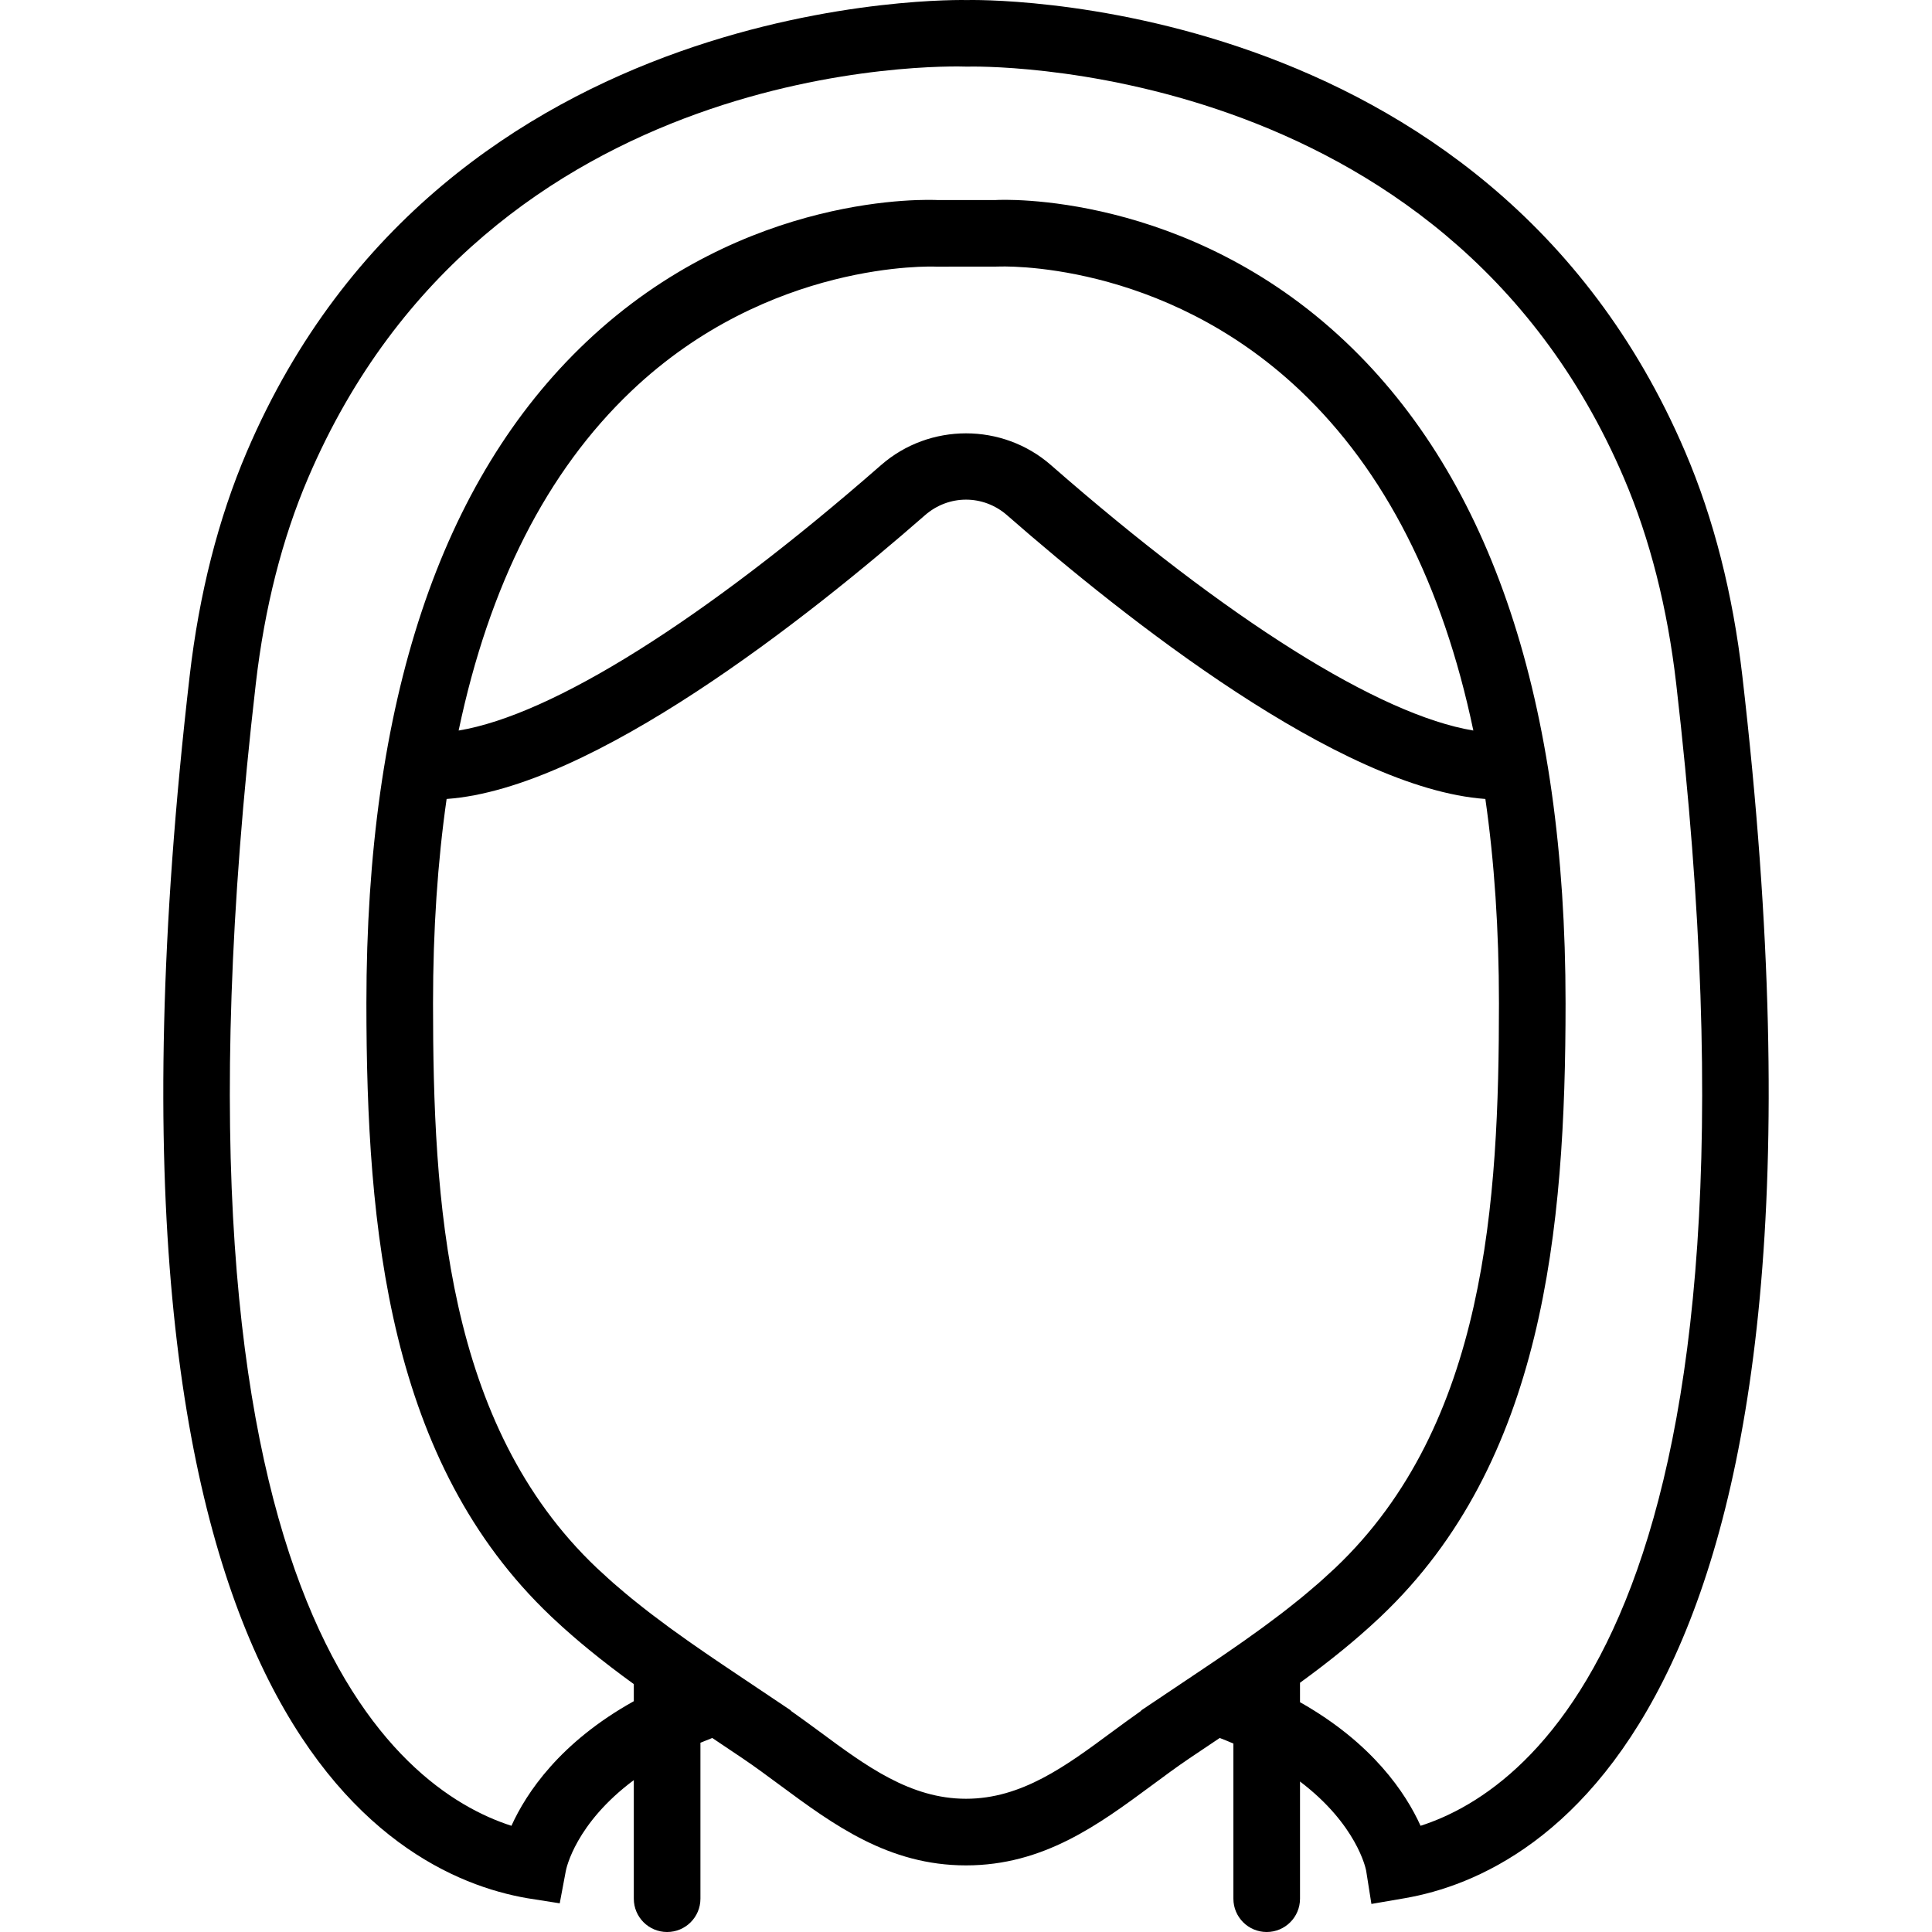
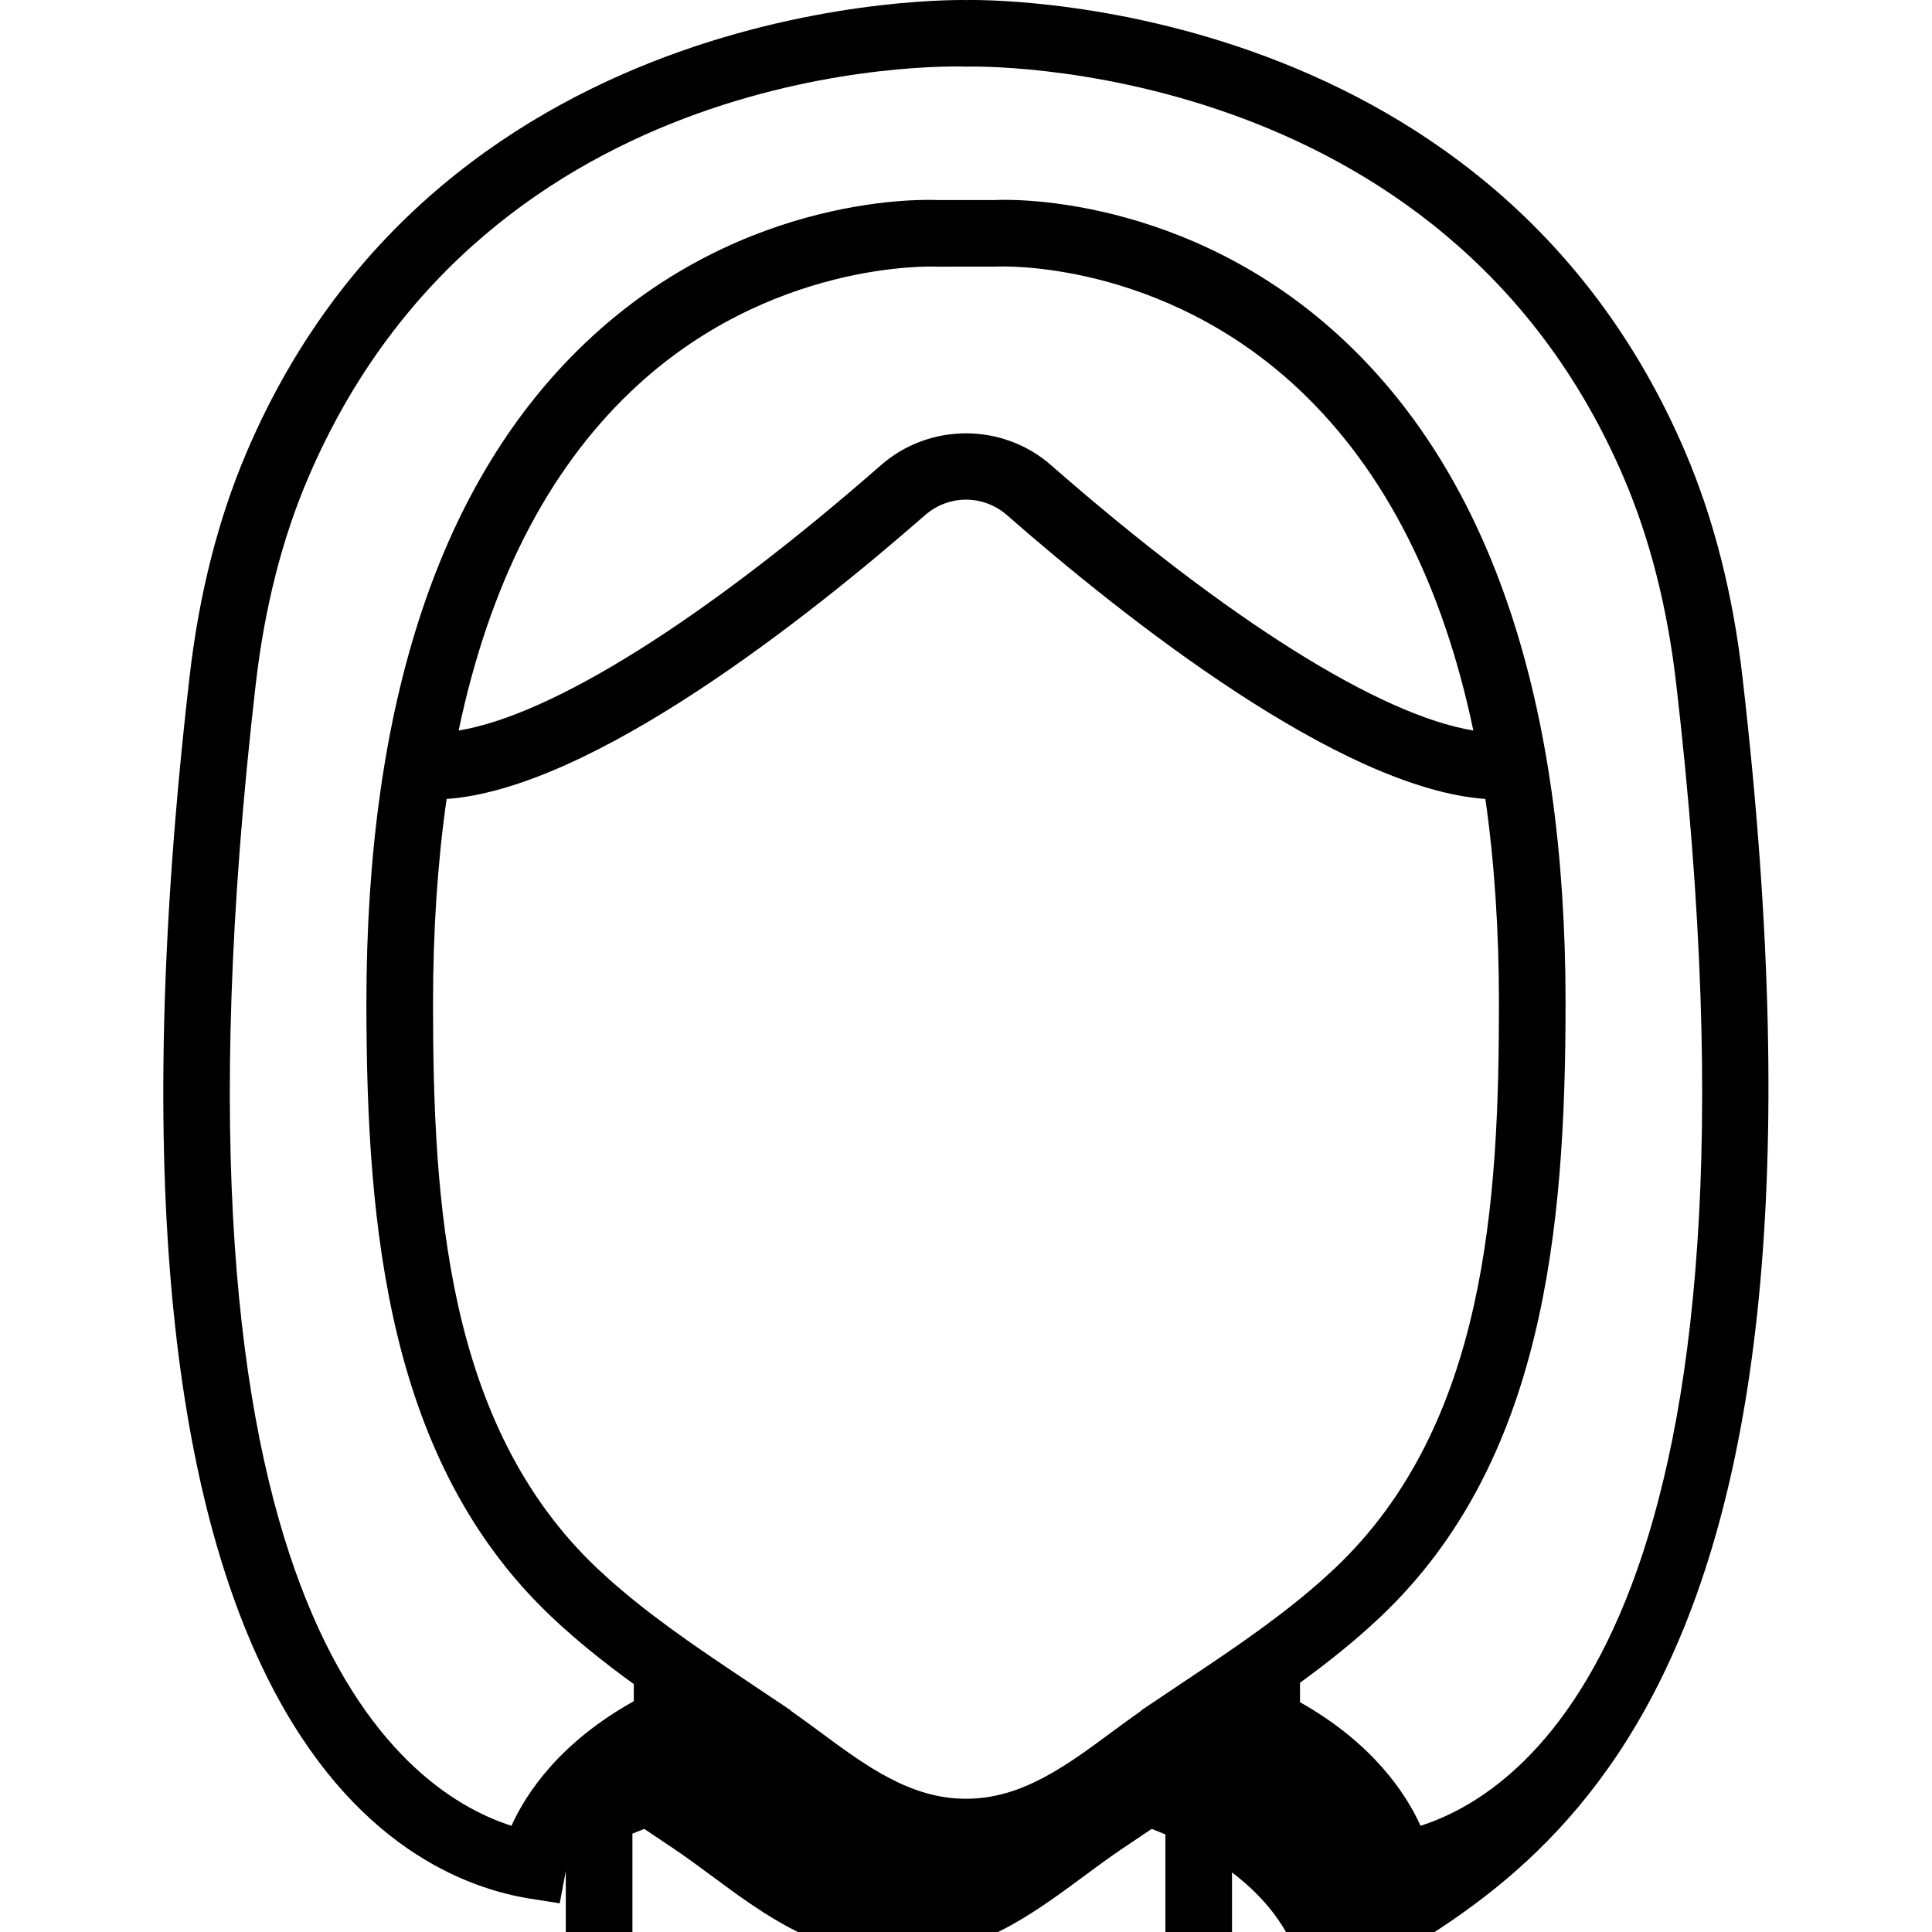
<svg xmlns="http://www.w3.org/2000/svg" fill="#000000" height="800px" width="800px" version="1.1" id="Layer_1" viewBox="0 0 512.005 512.005" xml:space="preserve">
  <g transform="translate(0 -1)">
    <g>
-       <path d="M461.743,180.14c-2.516-21.778-7.601-41.746-15.122-59.339C394.018-2.397,256.987,1.002,256.316,1.011    c-1.359,0-138.328-3.416-190.932,119.781c-7.521,17.602-12.606,37.57-15.122,59.348    c-31.585,272.975,52.047,317.458,89.485,323.911l8.589,1.351l1.607-8.554c0.127-0.685,2.581-12.593,18.024-24.095v31.425    c0,4.873,3.946,8.828,8.828,8.828s8.828-3.955,8.828-8.828v-41.329c1.016-0.429,2.063-0.85,3.136-1.265l8.072,5.421    c3.346,2.26,6.603,4.679,9.852,7.08c14.142,10.452,28.76,21.266,49.32,21.266s35.178-10.814,49.32-21.266    c3.249-2.401,6.506-4.82,9.852-7.08l8.072-5.421c1.247,0.482,2.449,0.974,3.618,1.475v41.118c0,4.873,3.946,8.828,8.828,8.828    c4.882,0,8.828-3.955,8.828-8.828v-31.055c15,11.378,17.412,23.014,17.524,23.61l1.395,8.836l8.819-1.518    C409.695,497.598,493.328,453.115,461.743,180.14z M256.003,477.695c-14.742,0-26.439-8.642-38.815-17.805    c-2.534-1.873-5.084-3.726-7.652-5.539l0.1-0.034l-14.777-9.905c-1.315-0.879-2.621-1.759-3.925-2.639    c-0.6-0.406-1.2-0.812-1.8-1.22c-0.758-0.514-1.51-1.031-2.263-1.547c-1.169-0.803-2.337-1.611-3.501-2.425    c-0.417-0.291-0.833-0.584-1.249-0.876c-1.362-0.96-2.716-1.93-4.063-2.909c-0.294-0.214-0.59-0.427-0.883-0.642    c-1.397-1.023-2.782-2.06-4.157-3.108c-0.272-0.207-0.546-0.412-0.816-0.62c-1.332-1.024-2.646-2.067-3.95-3.118    c-0.315-0.255-0.637-0.505-0.95-0.761c-1.191-0.972-2.357-1.966-3.518-2.964c-0.407-0.35-0.823-0.691-1.226-1.045    c-0.986-0.864-1.941-1.753-2.901-2.638c-0.502-0.463-1.018-0.913-1.513-1.383c-40.033-37.994-43.388-97.192-43.388-149.681    c0-19.396,1.211-37.43,3.602-54.101c38.541-2.743,95.594-47.922,126.759-75.185c6.303-5.517,15.466-5.517,21.769-0.009    c31.163,27.27,88.212,72.446,126.753,75.193c2.389,16.67,3.6,34.704,3.6,54.101c0,52.489-3.346,111.687-43.379,149.681    c-0.495,0.47-1.011,0.92-1.513,1.383c-0.96,0.885-1.915,1.774-2.901,2.638c-0.403,0.354-0.819,0.694-1.226,1.045    c-1.161,0.998-2.327,1.992-3.518,2.964c-0.314,0.256-0.635,0.506-0.95,0.761c-1.304,1.051-2.617,2.094-3.95,3.118    c-0.27,0.208-0.545,0.413-0.816,0.62c-1.375,1.048-2.759,2.085-4.157,3.108c-0.293,0.215-0.589,0.428-0.883,0.642    c-1.347,0.979-2.702,1.949-4.063,2.909c-0.415,0.293-0.831,0.585-1.249,0.876c-1.164,0.814-2.331,1.622-3.501,2.425    c-0.752,0.516-1.504,1.032-2.261,1.546c-0.602,0.41-1.204,0.817-1.807,1.224c-1.303,0.879-2.607,1.758-3.92,2.636l-14.777,9.905    l0.1,0.034c-2.568,1.814-5.118,3.666-7.652,5.539C282.441,469.053,270.745,477.695,256.003,477.695z M121.544,194.602    c8.084-38.524,23.364-68.648,45.737-89.938c36.484-34.737,79.916-33.05,80.825-32.997l16.278-0.018    c0.468-0.044,43.388-1.951,80.084,32.759c22.512,21.309,37.876,51.516,45.988,90.193c-24.84-4.117-64.95-29.235-111.943-70.345    c-12.826-11.22-32.194-11.22-45.021,0C186.496,165.369,146.384,190.487,121.544,194.602z M376.468,484.859    c-3.916-8.649-12.703-21.896-31.949-32.756v-5.149c3.871-2.814,7.666-5.711,11.365-8.738c0.013-0.011,0.026-0.021,0.039-0.031    c0.68-0.556,1.355-1.119,2.027-1.685c0.349-0.293,0.696-0.586,1.043-0.882c0.502-0.428,1.004-0.858,1.502-1.292    c0.63-0.548,1.256-1.103,1.88-1.661c0.26-0.233,0.522-0.462,0.78-0.697c0.963-0.872,1.92-1.752,2.865-2.648l-0.004-0.004    c42.963-40.775,48.878-102.188,48.878-162.48c0-79.678-19.606-138.637-58.297-175.245c-42.125-39.874-91.145-37.703-92.698-37.579    l-15.307,0.009c-2.074-0.106-51.015-2.348-93.184,37.57c-38.691,36.608-58.306,95.567-58.306,175.245    c0,60.292,5.923,121.705,48.887,162.48l-0.004,0.004c0.944,0.896,1.901,1.775,2.863,2.647c0.261,0.237,0.525,0.469,0.788,0.704    c0.621,0.555,1.244,1.108,1.871,1.654c0.5,0.435,1.003,0.867,1.507,1.296c0.346,0.294,0.692,0.587,1.039,0.879    c0.673,0.566,1.349,1.129,2.029,1.686c0.013,0.01,0.026,0.021,0.039,0.031c3.853,3.153,7.808,6.166,11.847,9.091v4.529    c-19.579,10.909-28.483,24.303-32.431,33.023c-30.499-9.799-95.921-59.092-67.743-302.698c2.322-20.083,6.974-38.4,13.833-54.431    C129.411,15.814,250.552,18.427,256.316,18.657c1.201-0.062,126.164-3.134,174.062,109.074    c6.859,16.031,11.511,34.348,13.833,54.431C472.389,425.768,406.968,475.061,376.468,484.859z" />
+       <path d="M461.743,180.14c-2.516-21.778-7.601-41.746-15.122-59.339C394.018-2.397,256.987,1.002,256.316,1.011    c-1.359,0-138.328-3.416-190.932,119.781c-7.521,17.602-12.606,37.57-15.122,59.348    c-31.585,272.975,52.047,317.458,89.485,323.911l8.589,1.351l1.607-8.554v31.425    c0,4.873,3.946,8.828,8.828,8.828s8.828-3.955,8.828-8.828v-41.329c1.016-0.429,2.063-0.85,3.136-1.265l8.072,5.421    c3.346,2.26,6.603,4.679,9.852,7.08c14.142,10.452,28.76,21.266,49.32,21.266s35.178-10.814,49.32-21.266    c3.249-2.401,6.506-4.82,9.852-7.08l8.072-5.421c1.247,0.482,2.449,0.974,3.618,1.475v41.118c0,4.873,3.946,8.828,8.828,8.828    c4.882,0,8.828-3.955,8.828-8.828v-31.055c15,11.378,17.412,23.014,17.524,23.61l1.395,8.836l8.819-1.518    C409.695,497.598,493.328,453.115,461.743,180.14z M256.003,477.695c-14.742,0-26.439-8.642-38.815-17.805    c-2.534-1.873-5.084-3.726-7.652-5.539l0.1-0.034l-14.777-9.905c-1.315-0.879-2.621-1.759-3.925-2.639    c-0.6-0.406-1.2-0.812-1.8-1.22c-0.758-0.514-1.51-1.031-2.263-1.547c-1.169-0.803-2.337-1.611-3.501-2.425    c-0.417-0.291-0.833-0.584-1.249-0.876c-1.362-0.96-2.716-1.93-4.063-2.909c-0.294-0.214-0.59-0.427-0.883-0.642    c-1.397-1.023-2.782-2.06-4.157-3.108c-0.272-0.207-0.546-0.412-0.816-0.62c-1.332-1.024-2.646-2.067-3.95-3.118    c-0.315-0.255-0.637-0.505-0.95-0.761c-1.191-0.972-2.357-1.966-3.518-2.964c-0.407-0.35-0.823-0.691-1.226-1.045    c-0.986-0.864-1.941-1.753-2.901-2.638c-0.502-0.463-1.018-0.913-1.513-1.383c-40.033-37.994-43.388-97.192-43.388-149.681    c0-19.396,1.211-37.43,3.602-54.101c38.541-2.743,95.594-47.922,126.759-75.185c6.303-5.517,15.466-5.517,21.769-0.009    c31.163,27.27,88.212,72.446,126.753,75.193c2.389,16.67,3.6,34.704,3.6,54.101c0,52.489-3.346,111.687-43.379,149.681    c-0.495,0.47-1.011,0.92-1.513,1.383c-0.96,0.885-1.915,1.774-2.901,2.638c-0.403,0.354-0.819,0.694-1.226,1.045    c-1.161,0.998-2.327,1.992-3.518,2.964c-0.314,0.256-0.635,0.506-0.95,0.761c-1.304,1.051-2.617,2.094-3.95,3.118    c-0.27,0.208-0.545,0.413-0.816,0.62c-1.375,1.048-2.759,2.085-4.157,3.108c-0.293,0.215-0.589,0.428-0.883,0.642    c-1.347,0.979-2.702,1.949-4.063,2.909c-0.415,0.293-0.831,0.585-1.249,0.876c-1.164,0.814-2.331,1.622-3.501,2.425    c-0.752,0.516-1.504,1.032-2.261,1.546c-0.602,0.41-1.204,0.817-1.807,1.224c-1.303,0.879-2.607,1.758-3.92,2.636l-14.777,9.905    l0.1,0.034c-2.568,1.814-5.118,3.666-7.652,5.539C282.441,469.053,270.745,477.695,256.003,477.695z M121.544,194.602    c8.084-38.524,23.364-68.648,45.737-89.938c36.484-34.737,79.916-33.05,80.825-32.997l16.278-0.018    c0.468-0.044,43.388-1.951,80.084,32.759c22.512,21.309,37.876,51.516,45.988,90.193c-24.84-4.117-64.95-29.235-111.943-70.345    c-12.826-11.22-32.194-11.22-45.021,0C186.496,165.369,146.384,190.487,121.544,194.602z M376.468,484.859    c-3.916-8.649-12.703-21.896-31.949-32.756v-5.149c3.871-2.814,7.666-5.711,11.365-8.738c0.013-0.011,0.026-0.021,0.039-0.031    c0.68-0.556,1.355-1.119,2.027-1.685c0.349-0.293,0.696-0.586,1.043-0.882c0.502-0.428,1.004-0.858,1.502-1.292    c0.63-0.548,1.256-1.103,1.88-1.661c0.26-0.233,0.522-0.462,0.78-0.697c0.963-0.872,1.92-1.752,2.865-2.648l-0.004-0.004    c42.963-40.775,48.878-102.188,48.878-162.48c0-79.678-19.606-138.637-58.297-175.245c-42.125-39.874-91.145-37.703-92.698-37.579    l-15.307,0.009c-2.074-0.106-51.015-2.348-93.184,37.57c-38.691,36.608-58.306,95.567-58.306,175.245    c0,60.292,5.923,121.705,48.887,162.48l-0.004,0.004c0.944,0.896,1.901,1.775,2.863,2.647c0.261,0.237,0.525,0.469,0.788,0.704    c0.621,0.555,1.244,1.108,1.871,1.654c0.5,0.435,1.003,0.867,1.507,1.296c0.346,0.294,0.692,0.587,1.039,0.879    c0.673,0.566,1.349,1.129,2.029,1.686c0.013,0.01,0.026,0.021,0.039,0.031c3.853,3.153,7.808,6.166,11.847,9.091v4.529    c-19.579,10.909-28.483,24.303-32.431,33.023c-30.499-9.799-95.921-59.092-67.743-302.698c2.322-20.083,6.974-38.4,13.833-54.431    C129.411,15.814,250.552,18.427,256.316,18.657c1.201-0.062,126.164-3.134,174.062,109.074    c6.859,16.031,11.511,34.348,13.833,54.431C472.389,425.768,406.968,475.061,376.468,484.859z" />
    </g>
  </g>
</svg>